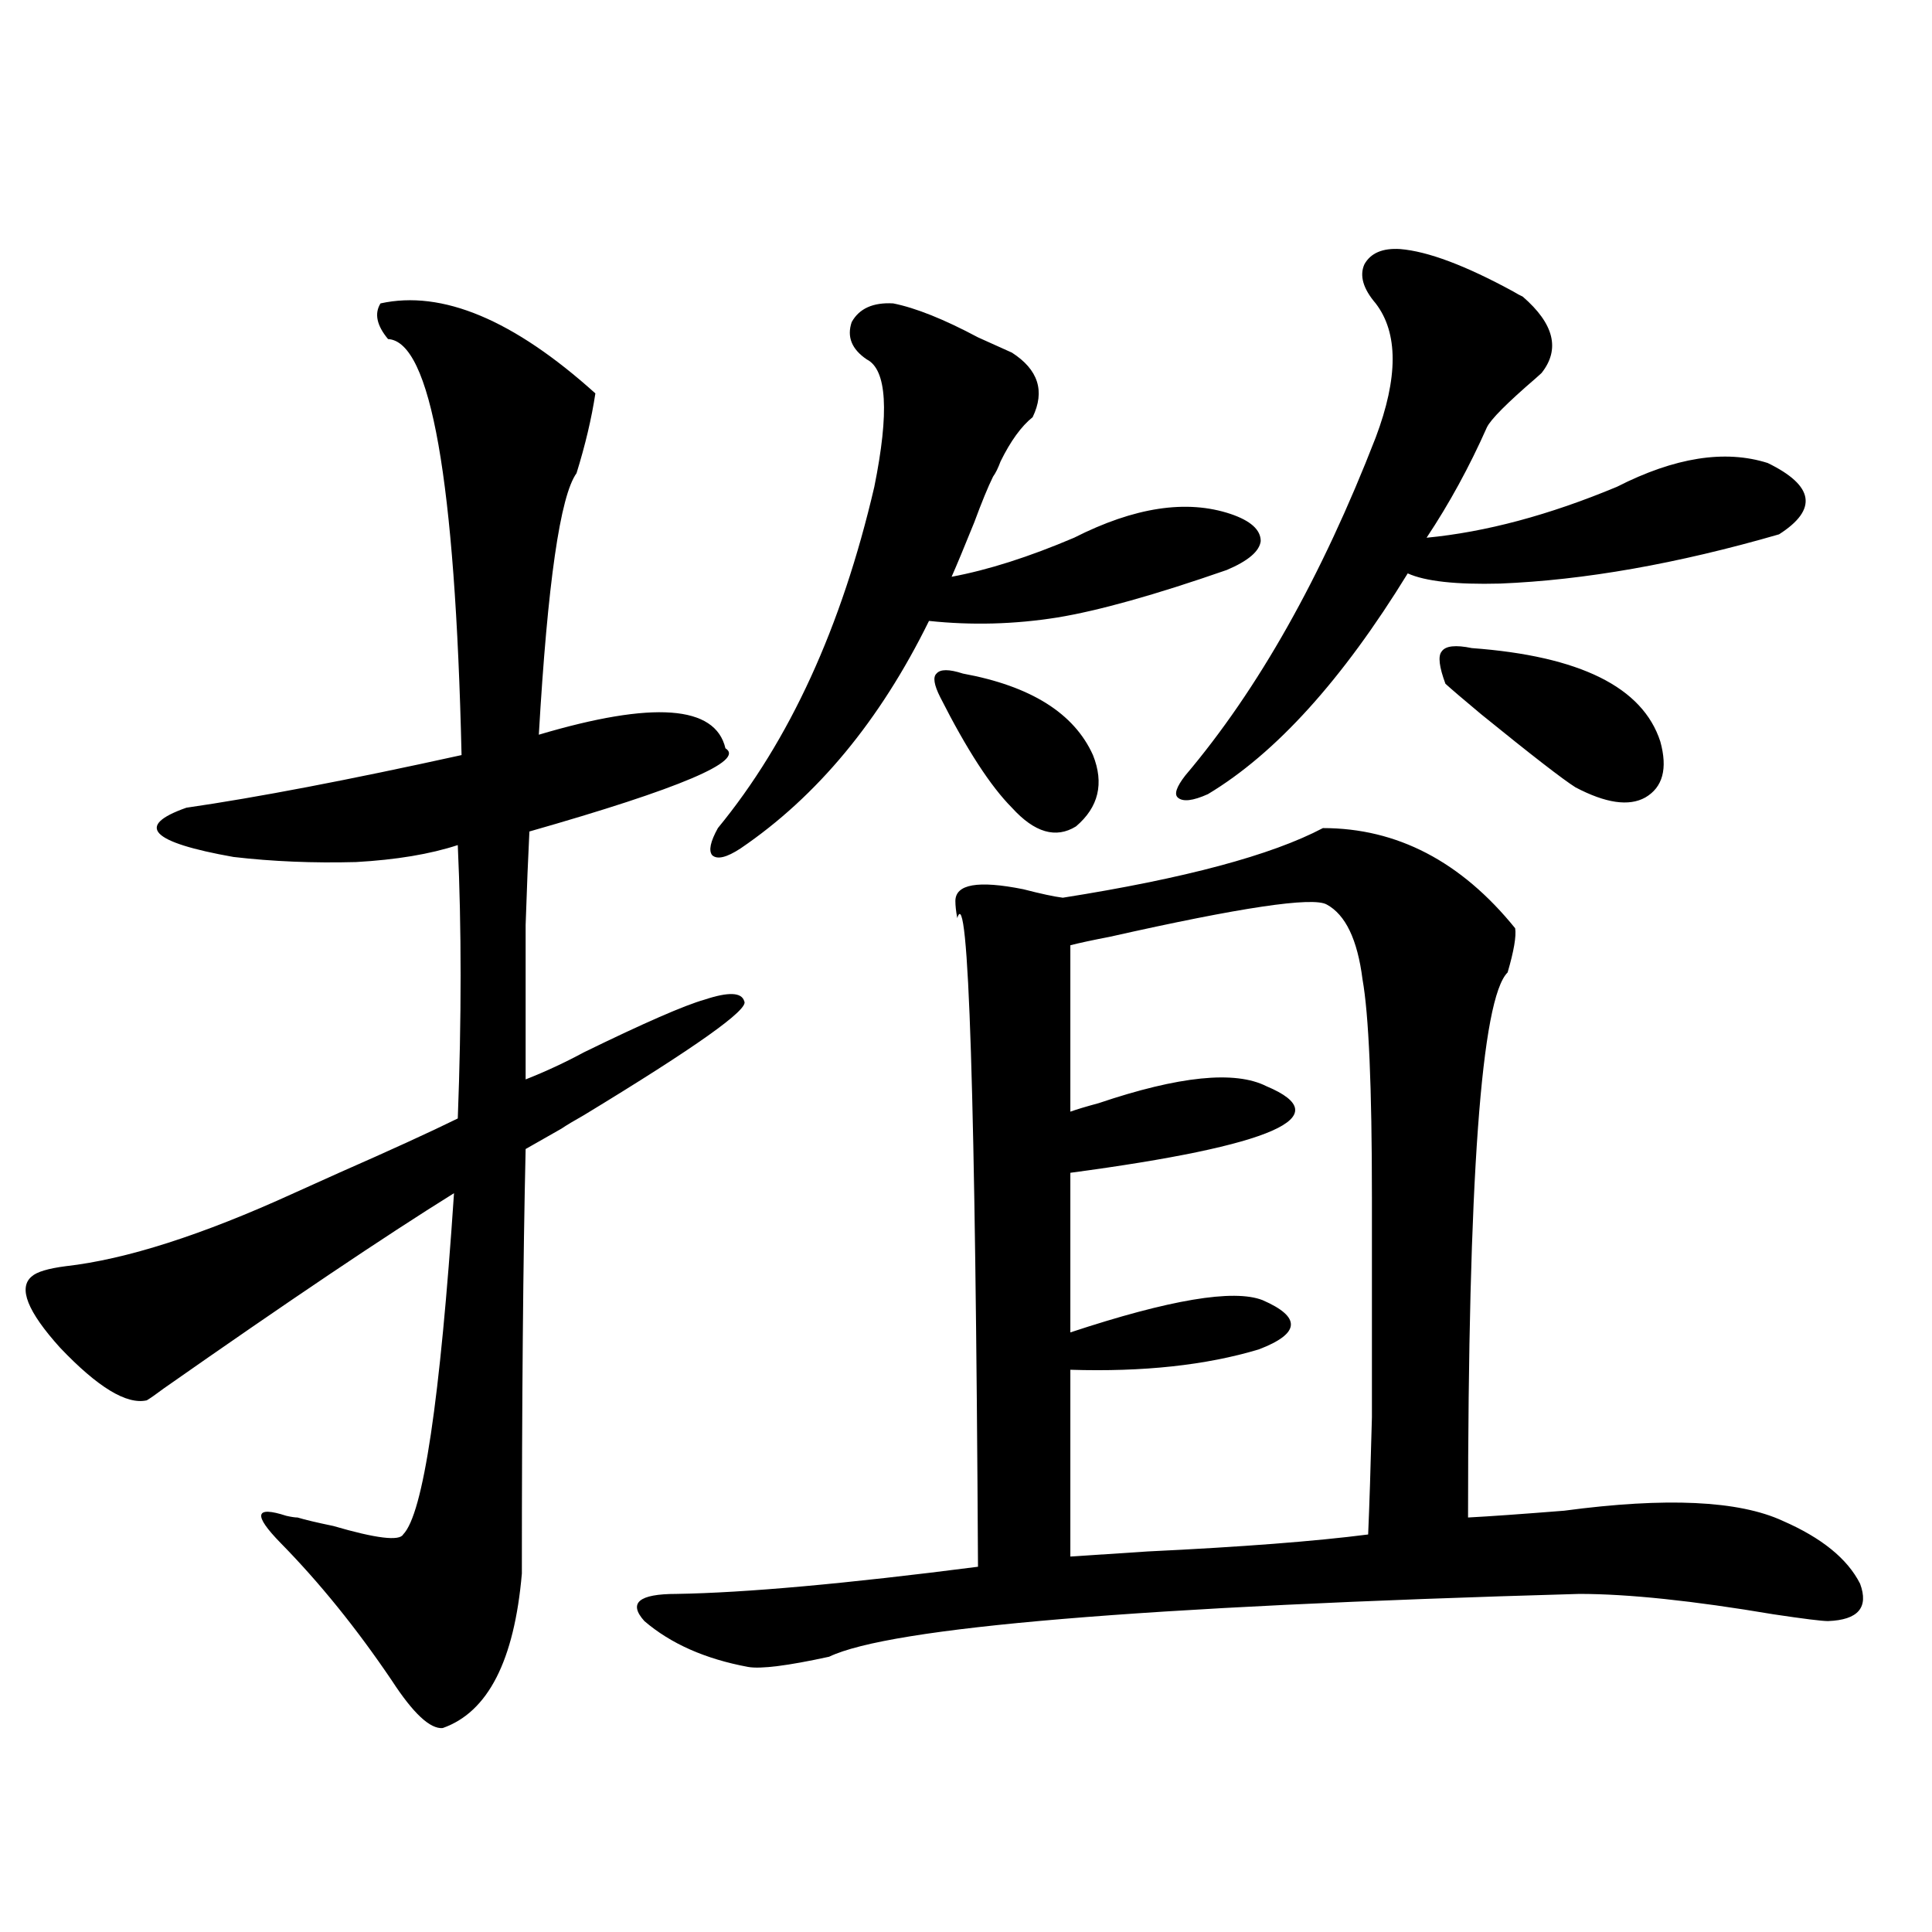
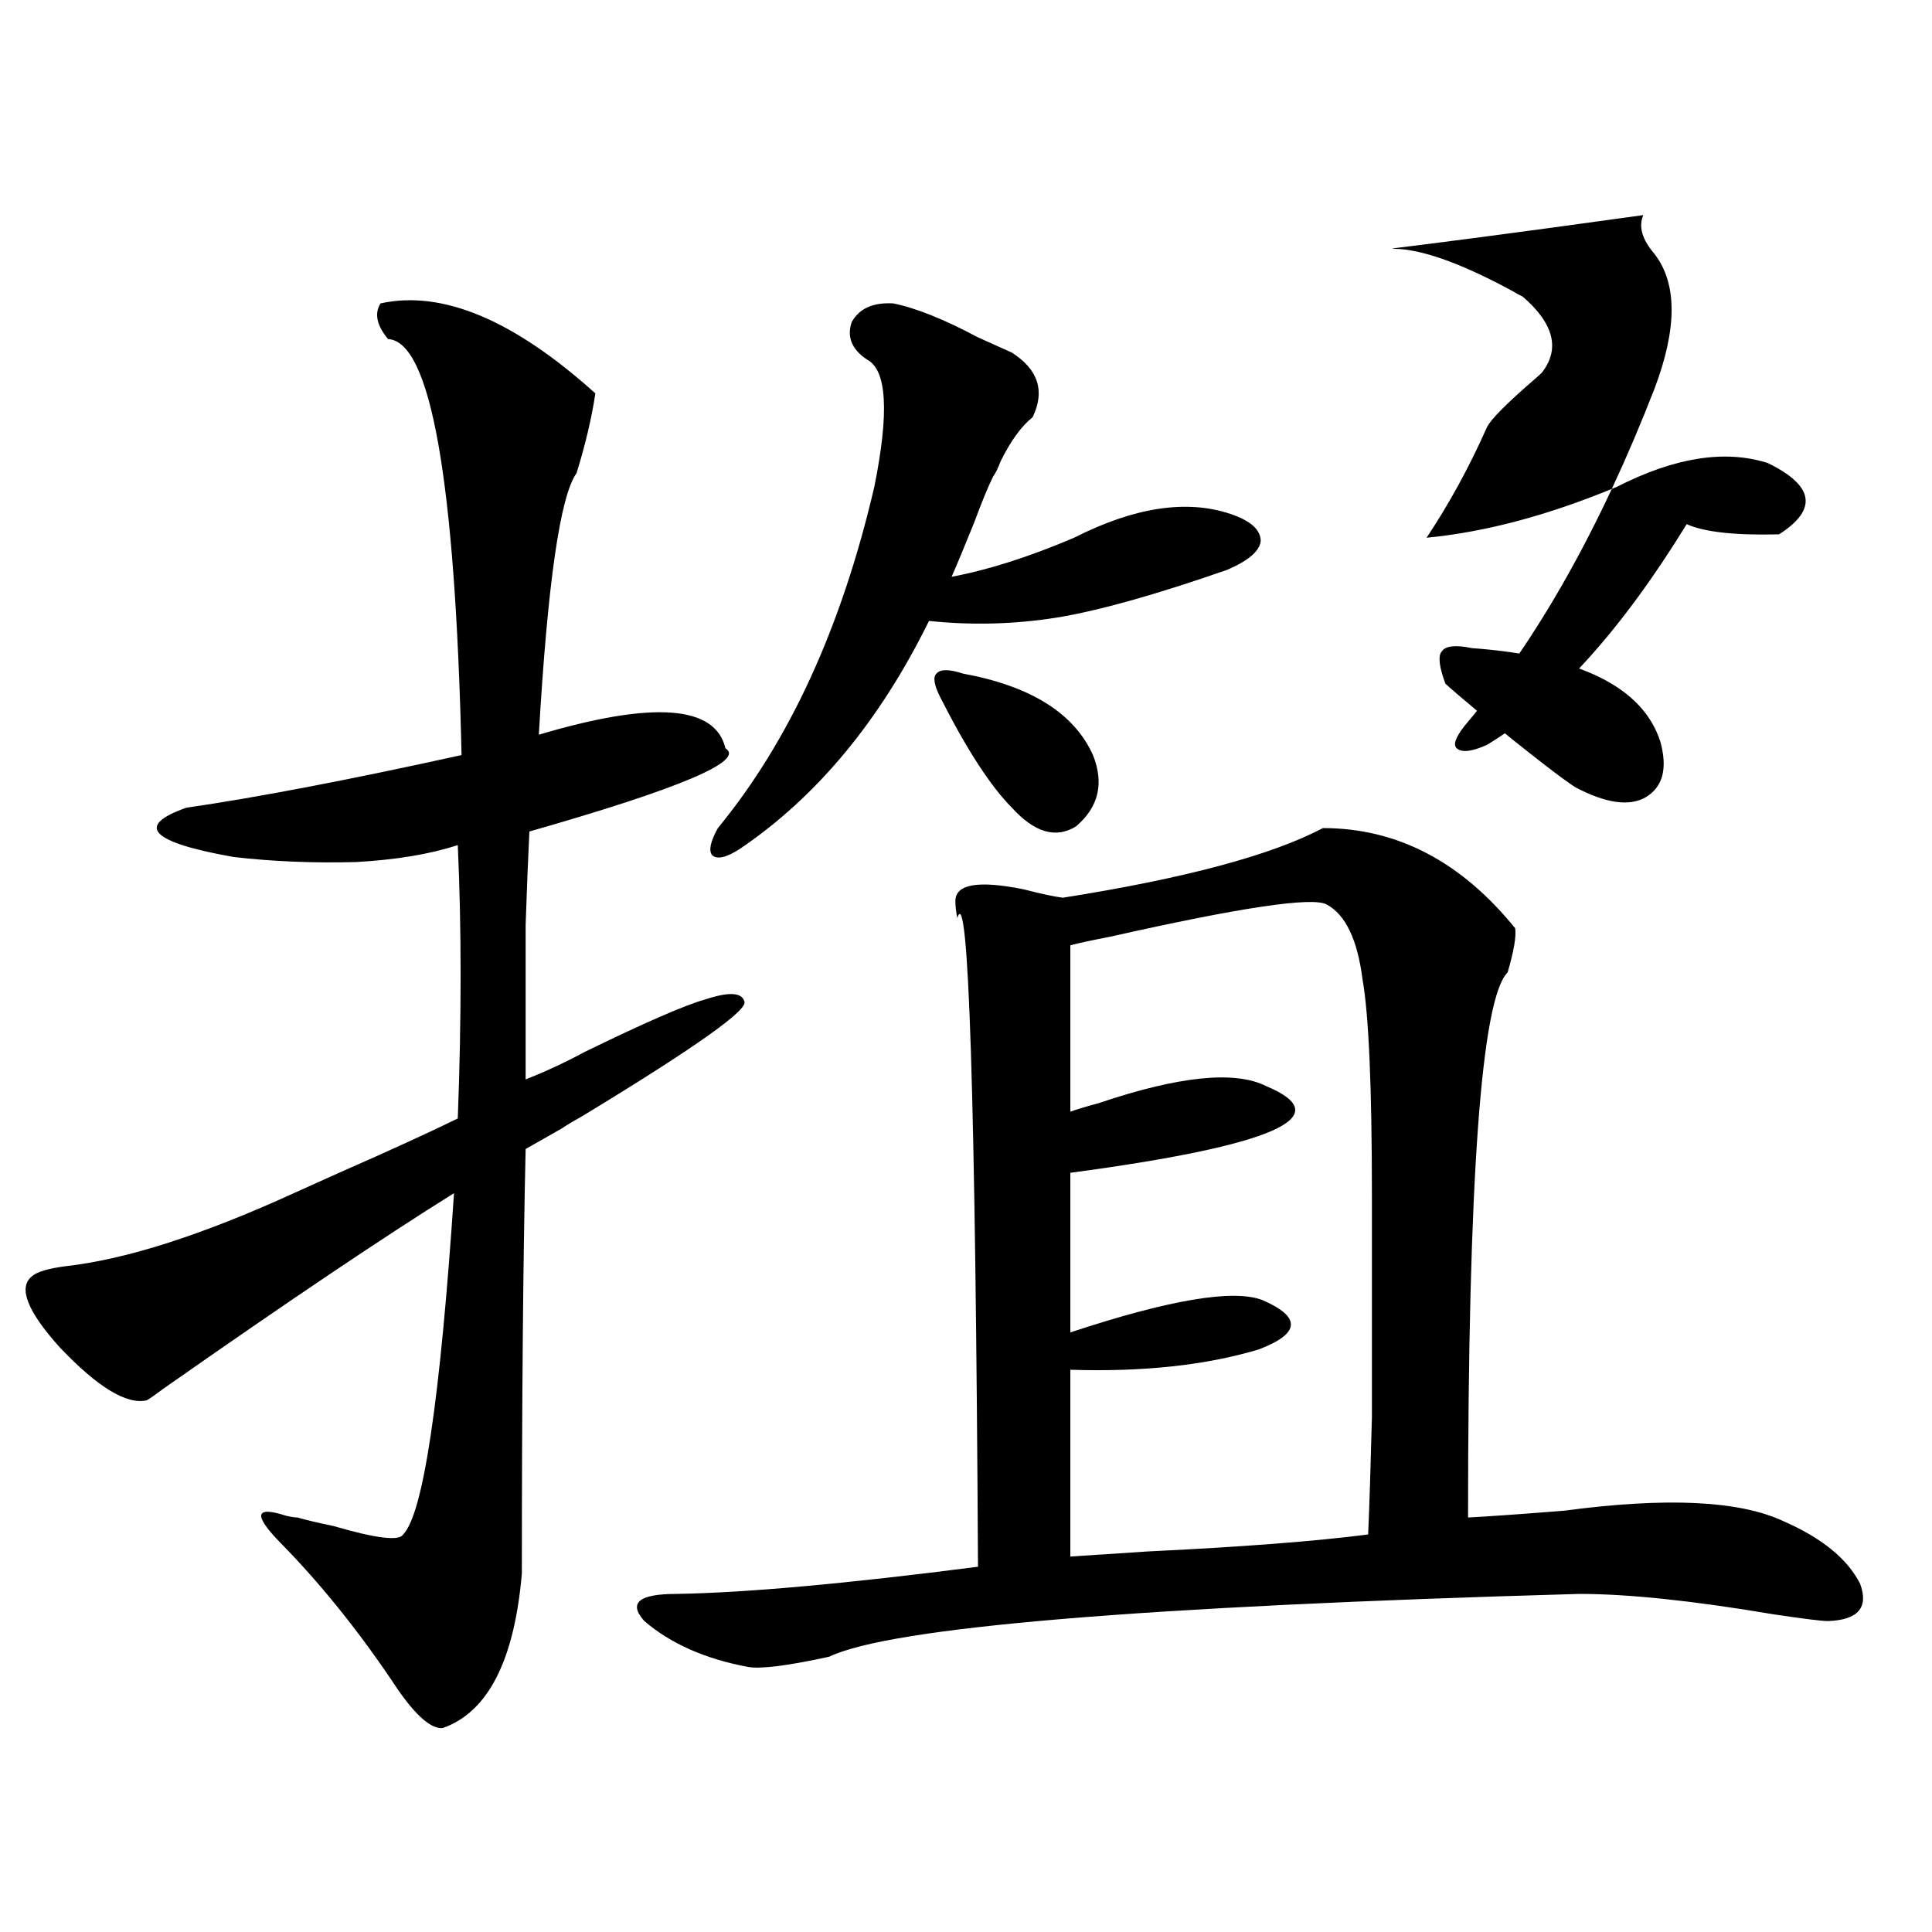
<svg xmlns="http://www.w3.org/2000/svg" version="1.1" id="图层_1" x="0px" y="0px" width="1000px" height="1000px" viewBox="0 0 1000 1000" enable-background="new 0 0 1000 1000" xml:space="preserve">
-   <path d="M302.31,544.633c31.219-15.229,52.026-24.307,62.438-27.246c12.348-4.092,19.177-3.804,20.487,0.879  c2.592,4.106-25.045,23.73-82.925,58.887c-5.213,2.939-9.115,5.273-11.707,7.031l-18.536,10.547  c-1.311,56.841-1.951,130.078-1.951,219.727c-3.902,45.113-17.561,71.769-40.975,79.98c-6.509,0.577-15.289-7.621-26.341-24.609  c-18.216-26.957-37.407-50.674-57.56-71.191c-14.313-14.639-13.338-19.336,2.927-14.063c2.592,0.591,4.543,0.879,5.854,0.879  c3.902,1.182,10.076,2.637,18.536,4.395c22.104,6.455,34.146,7.91,36.097,4.395c10.396-10.547,19.177-69.434,26.341-176.66  c-35.776,22.275-85.852,55.962-150.24,101.074c-3.902,2.939-6.829,4.985-8.78,6.152c-10.411,2.349-25.365-6.729-44.877-27.246  c-16.92-18.745-21.798-31.05-14.634-36.914c2.592-2.334,8.445-4.092,17.561-5.273c31.219-3.516,70.563-16.108,118.046-37.793  c5.198-2.334,13.003-5.85,23.414-10.547c26.661-11.714,47.148-21.094,61.462-28.125c1.951-51.553,1.951-98.726,0-141.504  c-14.313,4.697-31.874,7.622-52.682,8.789c-22.118,0.591-43.261-0.288-63.413-2.637c-42.926-7.607-51.065-16.108-24.39-25.488  c36.417-5.273,83.9-14.351,142.436-27.246c-3.262-142.383-15.944-214.15-38.048-215.332c-5.854-7.031-7.164-13.184-3.902-18.457  c31.859-7.031,68.932,8.501,111.217,46.582c-1.951,12.896-5.213,26.67-9.756,41.309c-8.46,11.729-14.969,56.841-19.512,135.352  c59.176-17.578,91.37-15.229,96.583,7.031c10.396,6.455-23.414,20.806-101.461,43.066c-0.655,12.896-1.311,29.004-1.951,48.34  c0,9.38,0,20.215,0,32.52c0,9.971,0,25.791,0,47.461C282.463,554.604,292.554,549.906,302.31,544.633z M684.739,428.617  c38.368,0,71.538,17.29,99.51,51.855c0.641,4.106-0.655,11.729-3.902,22.852c-13.658,13.486-20.487,107.529-20.487,282.129  c11.052-0.576,27.637-1.758,49.755-3.516c52.682-7.031,90.395-5.273,113.168,5.273c20.152,8.789,33.49,19.639,39.999,32.52  c4.543,12.305-0.976,18.746-16.585,19.336c-3.262,0-12.683-1.181-28.292-3.516c-41.63-7.031-75.12-10.547-100.485-10.547  c-226.991,6.441-356.424,17.276-388.283,32.52c-21.463,4.684-35.456,6.441-41.95,5.273c-22.118-4.105-39.999-12.016-53.657-23.73  c-8.46-9.379-2.927-14.063,16.585-14.063c35.762-0.576,87.803-5.273,156.094-14.063c-1.311-243.154-4.878-355.078-10.731-335.742  c-0.655-3.516-0.976-6.44-0.976-8.789c0-8.789,11.707-10.835,35.121-6.152c9.101,2.349,15.93,3.818,20.487,4.395  C613.187,454.696,658.063,442.68,684.739,428.617z M462.306,157.035c11.707,2.349,26.341,8.213,43.901,17.578  c7.805,3.516,13.658,6.152,17.561,7.91c13.658,8.789,17.226,19.927,10.731,33.398c-5.854,4.697-11.387,12.305-16.585,22.852  c-1.311,3.516-2.606,6.152-3.902,7.91c-2.606,5.273-5.854,13.184-9.756,23.73c-5.213,12.896-9.115,22.275-11.707,28.125  c18.856-3.516,39.999-10.244,63.413-20.215c31.219-15.82,58.2-19.912,80.974-12.305c10.396,3.516,15.609,8.213,15.609,14.063  c-0.655,5.273-6.509,10.259-17.561,14.941c-37.072,12.896-66.34,21.094-87.803,24.609c-22.118,3.516-44.236,4.106-66.34,1.758  c-25.365,51.567-57.895,90.83-97.559,117.773c-7.164,4.697-12.042,5.864-14.634,3.516c-1.951-2.334-0.976-7.031,2.927-14.063  c37.072-45.112,64.054-103.999,80.974-176.66c7.805-38.672,6.494-60.645-3.902-65.918c-7.805-5.273-10.411-11.714-7.805-19.336  C444.745,159.672,451.895,156.459,462.306,157.035z M498.402,348.637c35.121,6.455,57.56,20.518,67.315,42.188  c5.854,14.653,2.927,26.958-8.78,36.914c-10.411,6.455-21.463,3.228-33.17-9.668c-11.066-11.123-23.414-30.171-37.072-57.129  c-3.262-6.44-3.902-10.547-1.951-12.305C486.695,346.303,491.238,346.303,498.402,348.637z M686.69,468.168  c-7.164-4.092-44.557,1.47-112.192,16.699c-9.115,1.758-15.944,3.228-20.487,4.395v86.133c3.247-1.167,8.125-2.637,14.634-4.395  c41.615-14.063,70.563-16.987,86.827-8.789c37.713,15.82,3.902,30.762-101.461,44.824v82.617  c51.371-16.987,84.541-22.549,99.51-16.699c20.152,8.789,19.512,17.29-1.951,25.488c-27.316,8.213-59.846,11.729-97.559,10.547  v96.68c9.101-0.576,22.438-1.455,39.999-2.637c48.779-2.334,86.827-5.273,114.144-8.789c0.641-14.639,1.296-34.854,1.951-60.645  c0-12.881,0-27.822,0-44.824c0-14.639,0-37.793,0-69.434c0-56.826-1.631-94.331-4.878-112.5  C702.62,486.337,696.446,473.441,686.69,468.168z M724.738,128.91c14.299,1.182,33.811,8.501,58.535,21.973  c1.951,1.182,3.567,2.061,4.878,2.637c16.25,14.063,19.512,27.246,9.756,39.551c-0.655,0.591-1.631,1.47-2.927,2.637  c-14.969,12.896-23.414,21.396-25.365,25.488c-9.115,20.518-19.512,39.551-31.219,57.129c30.563-2.925,63.413-11.714,98.534-26.367  c29.908-15.229,55.929-19.336,78.047-12.305c24.055,11.729,26.006,24.033,5.854,36.914c-52.682,15.244-100.82,23.73-144.387,25.488  c-22.773,0.591-38.703-1.167-47.804-5.273c-33.825,55.083-68.291,93.164-103.412,114.258c-7.805,3.516-13.018,4.106-15.609,1.758  c-1.951-1.758-0.655-5.562,3.902-11.426c37.713-44.521,70.563-102.832,98.534-174.902c11.707-31.05,11.707-54.189,0-69.434  c-6.509-7.607-8.46-14.351-5.854-20.215C709.449,130.971,715.623,128.334,724.738,128.91z M761.811,335.453  c55.929,4.106,88.443,20.215,97.559,48.34c3.902,14.063,1.296,23.73-7.805,29.004c-8.46,4.697-20.487,2.939-36.097-5.273  c-6.509-4.092-22.773-16.699-48.779-37.793c-9.115-7.607-15.289-12.881-18.536-15.82c-3.262-8.789-3.902-14.351-1.951-16.699  C748.152,334.286,753.351,333.695,761.811,335.453z" />
+   <path d="M302.31,544.633c31.219-15.229,52.026-24.307,62.438-27.246c12.348-4.092,19.177-3.804,20.487,0.879  c2.592,4.106-25.045,23.73-82.925,58.887c-5.213,2.939-9.115,5.273-11.707,7.031l-18.536,10.547  c-1.311,56.841-1.951,130.078-1.951,219.727c-3.902,45.113-17.561,71.769-40.975,79.98c-6.509,0.577-15.289-7.621-26.341-24.609  c-18.216-26.957-37.407-50.674-57.56-71.191c-14.313-14.639-13.338-19.336,2.927-14.063c2.592,0.591,4.543,0.879,5.854,0.879  c3.902,1.182,10.076,2.637,18.536,4.395c22.104,6.455,34.146,7.91,36.097,4.395c10.396-10.547,19.177-69.434,26.341-176.66  c-35.776,22.275-85.852,55.962-150.24,101.074c-3.902,2.939-6.829,4.985-8.78,6.152c-10.411,2.349-25.365-6.729-44.877-27.246  c-16.92-18.745-21.798-31.05-14.634-36.914c2.592-2.334,8.445-4.092,17.561-5.273c31.219-3.516,70.563-16.108,118.046-37.793  c5.198-2.334,13.003-5.85,23.414-10.547c26.661-11.714,47.148-21.094,61.462-28.125c1.951-51.553,1.951-98.726,0-141.504  c-14.313,4.697-31.874,7.622-52.682,8.789c-22.118,0.591-43.261-0.288-63.413-2.637c-42.926-7.607-51.065-16.108-24.39-25.488  c36.417-5.273,83.9-14.351,142.436-27.246c-3.262-142.383-15.944-214.15-38.048-215.332c-5.854-7.031-7.164-13.184-3.902-18.457  c31.859-7.031,68.932,8.501,111.217,46.582c-1.951,12.896-5.213,26.67-9.756,41.309c-8.46,11.729-14.969,56.841-19.512,135.352  c59.176-17.578,91.37-15.229,96.583,7.031c10.396,6.455-23.414,20.806-101.461,43.066c-0.655,12.896-1.311,29.004-1.951,48.34  c0,9.38,0,20.215,0,32.52c0,9.971,0,25.791,0,47.461C282.463,554.604,292.554,549.906,302.31,544.633z M684.739,428.617  c38.368,0,71.538,17.29,99.51,51.855c0.641,4.106-0.655,11.729-3.902,22.852c-13.658,13.486-20.487,107.529-20.487,282.129  c11.052-0.576,27.637-1.758,49.755-3.516c52.682-7.031,90.395-5.273,113.168,5.273c20.152,8.789,33.49,19.639,39.999,32.52  c4.543,12.305-0.976,18.746-16.585,19.336c-3.262,0-12.683-1.181-28.292-3.516c-41.63-7.031-75.12-10.547-100.485-10.547  c-226.991,6.441-356.424,17.276-388.283,32.52c-21.463,4.684-35.456,6.441-41.95,5.273c-22.118-4.105-39.999-12.016-53.657-23.73  c-8.46-9.379-2.927-14.063,16.585-14.063c35.762-0.576,87.803-5.273,156.094-14.063c-1.311-243.154-4.878-355.078-10.731-335.742  c-0.655-3.516-0.976-6.44-0.976-8.789c0-8.789,11.707-10.835,35.121-6.152c9.101,2.349,15.93,3.818,20.487,4.395  C613.187,454.696,658.063,442.68,684.739,428.617z M462.306,157.035c11.707,2.349,26.341,8.213,43.901,17.578  c7.805,3.516,13.658,6.152,17.561,7.91c13.658,8.789,17.226,19.927,10.731,33.398c-5.854,4.697-11.387,12.305-16.585,22.852  c-1.311,3.516-2.606,6.152-3.902,7.91c-2.606,5.273-5.854,13.184-9.756,23.73c-5.213,12.896-9.115,22.275-11.707,28.125  c18.856-3.516,39.999-10.244,63.413-20.215c31.219-15.82,58.2-19.912,80.974-12.305c10.396,3.516,15.609,8.213,15.609,14.063  c-0.655,5.273-6.509,10.259-17.561,14.941c-37.072,12.896-66.34,21.094-87.803,24.609c-22.118,3.516-44.236,4.106-66.34,1.758  c-25.365,51.567-57.895,90.83-97.559,117.773c-7.164,4.697-12.042,5.864-14.634,3.516c-1.951-2.334-0.976-7.031,2.927-14.063  c37.072-45.112,64.054-103.999,80.974-176.66c7.805-38.672,6.494-60.645-3.902-65.918c-7.805-5.273-10.411-11.714-7.805-19.336  C444.745,159.672,451.895,156.459,462.306,157.035z M498.402,348.637c35.121,6.455,57.56,20.518,67.315,42.188  c5.854,14.653,2.927,26.958-8.78,36.914c-10.411,6.455-21.463,3.228-33.17-9.668c-11.066-11.123-23.414-30.171-37.072-57.129  c-3.262-6.44-3.902-10.547-1.951-12.305C486.695,346.303,491.238,346.303,498.402,348.637z M686.69,468.168  c-7.164-4.092-44.557,1.47-112.192,16.699c-9.115,1.758-15.944,3.228-20.487,4.395v86.133c3.247-1.167,8.125-2.637,14.634-4.395  c41.615-14.063,70.563-16.987,86.827-8.789c37.713,15.82,3.902,30.762-101.461,44.824v82.617  c51.371-16.987,84.541-22.549,99.51-16.699c20.152,8.789,19.512,17.29-1.951,25.488c-27.316,8.213-59.846,11.729-97.559,10.547  v96.68c9.101-0.576,22.438-1.455,39.999-2.637c48.779-2.334,86.827-5.273,114.144-8.789c0.641-14.639,1.296-34.854,1.951-60.645  c0-12.881,0-27.822,0-44.824c0-14.639,0-37.793,0-69.434c0-56.826-1.631-94.331-4.878-112.5  C702.62,486.337,696.446,473.441,686.69,468.168z M724.738,128.91c14.299,1.182,33.811,8.501,58.535,21.973  c1.951,1.182,3.567,2.061,4.878,2.637c16.25,14.063,19.512,27.246,9.756,39.551c-0.655,0.591-1.631,1.47-2.927,2.637  c-14.969,12.896-23.414,21.396-25.365,25.488c-9.115,20.518-19.512,39.551-31.219,57.129c30.563-2.925,63.413-11.714,98.534-26.367  c29.908-15.229,55.929-19.336,78.047-12.305c24.055,11.729,26.006,24.033,5.854,36.914c-22.773,0.591-38.703-1.167-47.804-5.273c-33.825,55.083-68.291,93.164-103.412,114.258c-7.805,3.516-13.018,4.106-15.609,1.758  c-1.951-1.758-0.655-5.562,3.902-11.426c37.713-44.521,70.563-102.832,98.534-174.902c11.707-31.05,11.707-54.189,0-69.434  c-6.509-7.607-8.46-14.351-5.854-20.215C709.449,130.971,715.623,128.334,724.738,128.91z M761.811,335.453  c55.929,4.106,88.443,20.215,97.559,48.34c3.902,14.063,1.296,23.73-7.805,29.004c-8.46,4.697-20.487,2.939-36.097-5.273  c-6.509-4.092-22.773-16.699-48.779-37.793c-9.115-7.607-15.289-12.881-18.536-15.82c-3.262-8.789-3.902-14.351-1.951-16.699  C748.152,334.286,753.351,333.695,761.811,335.453z" />
</svg>